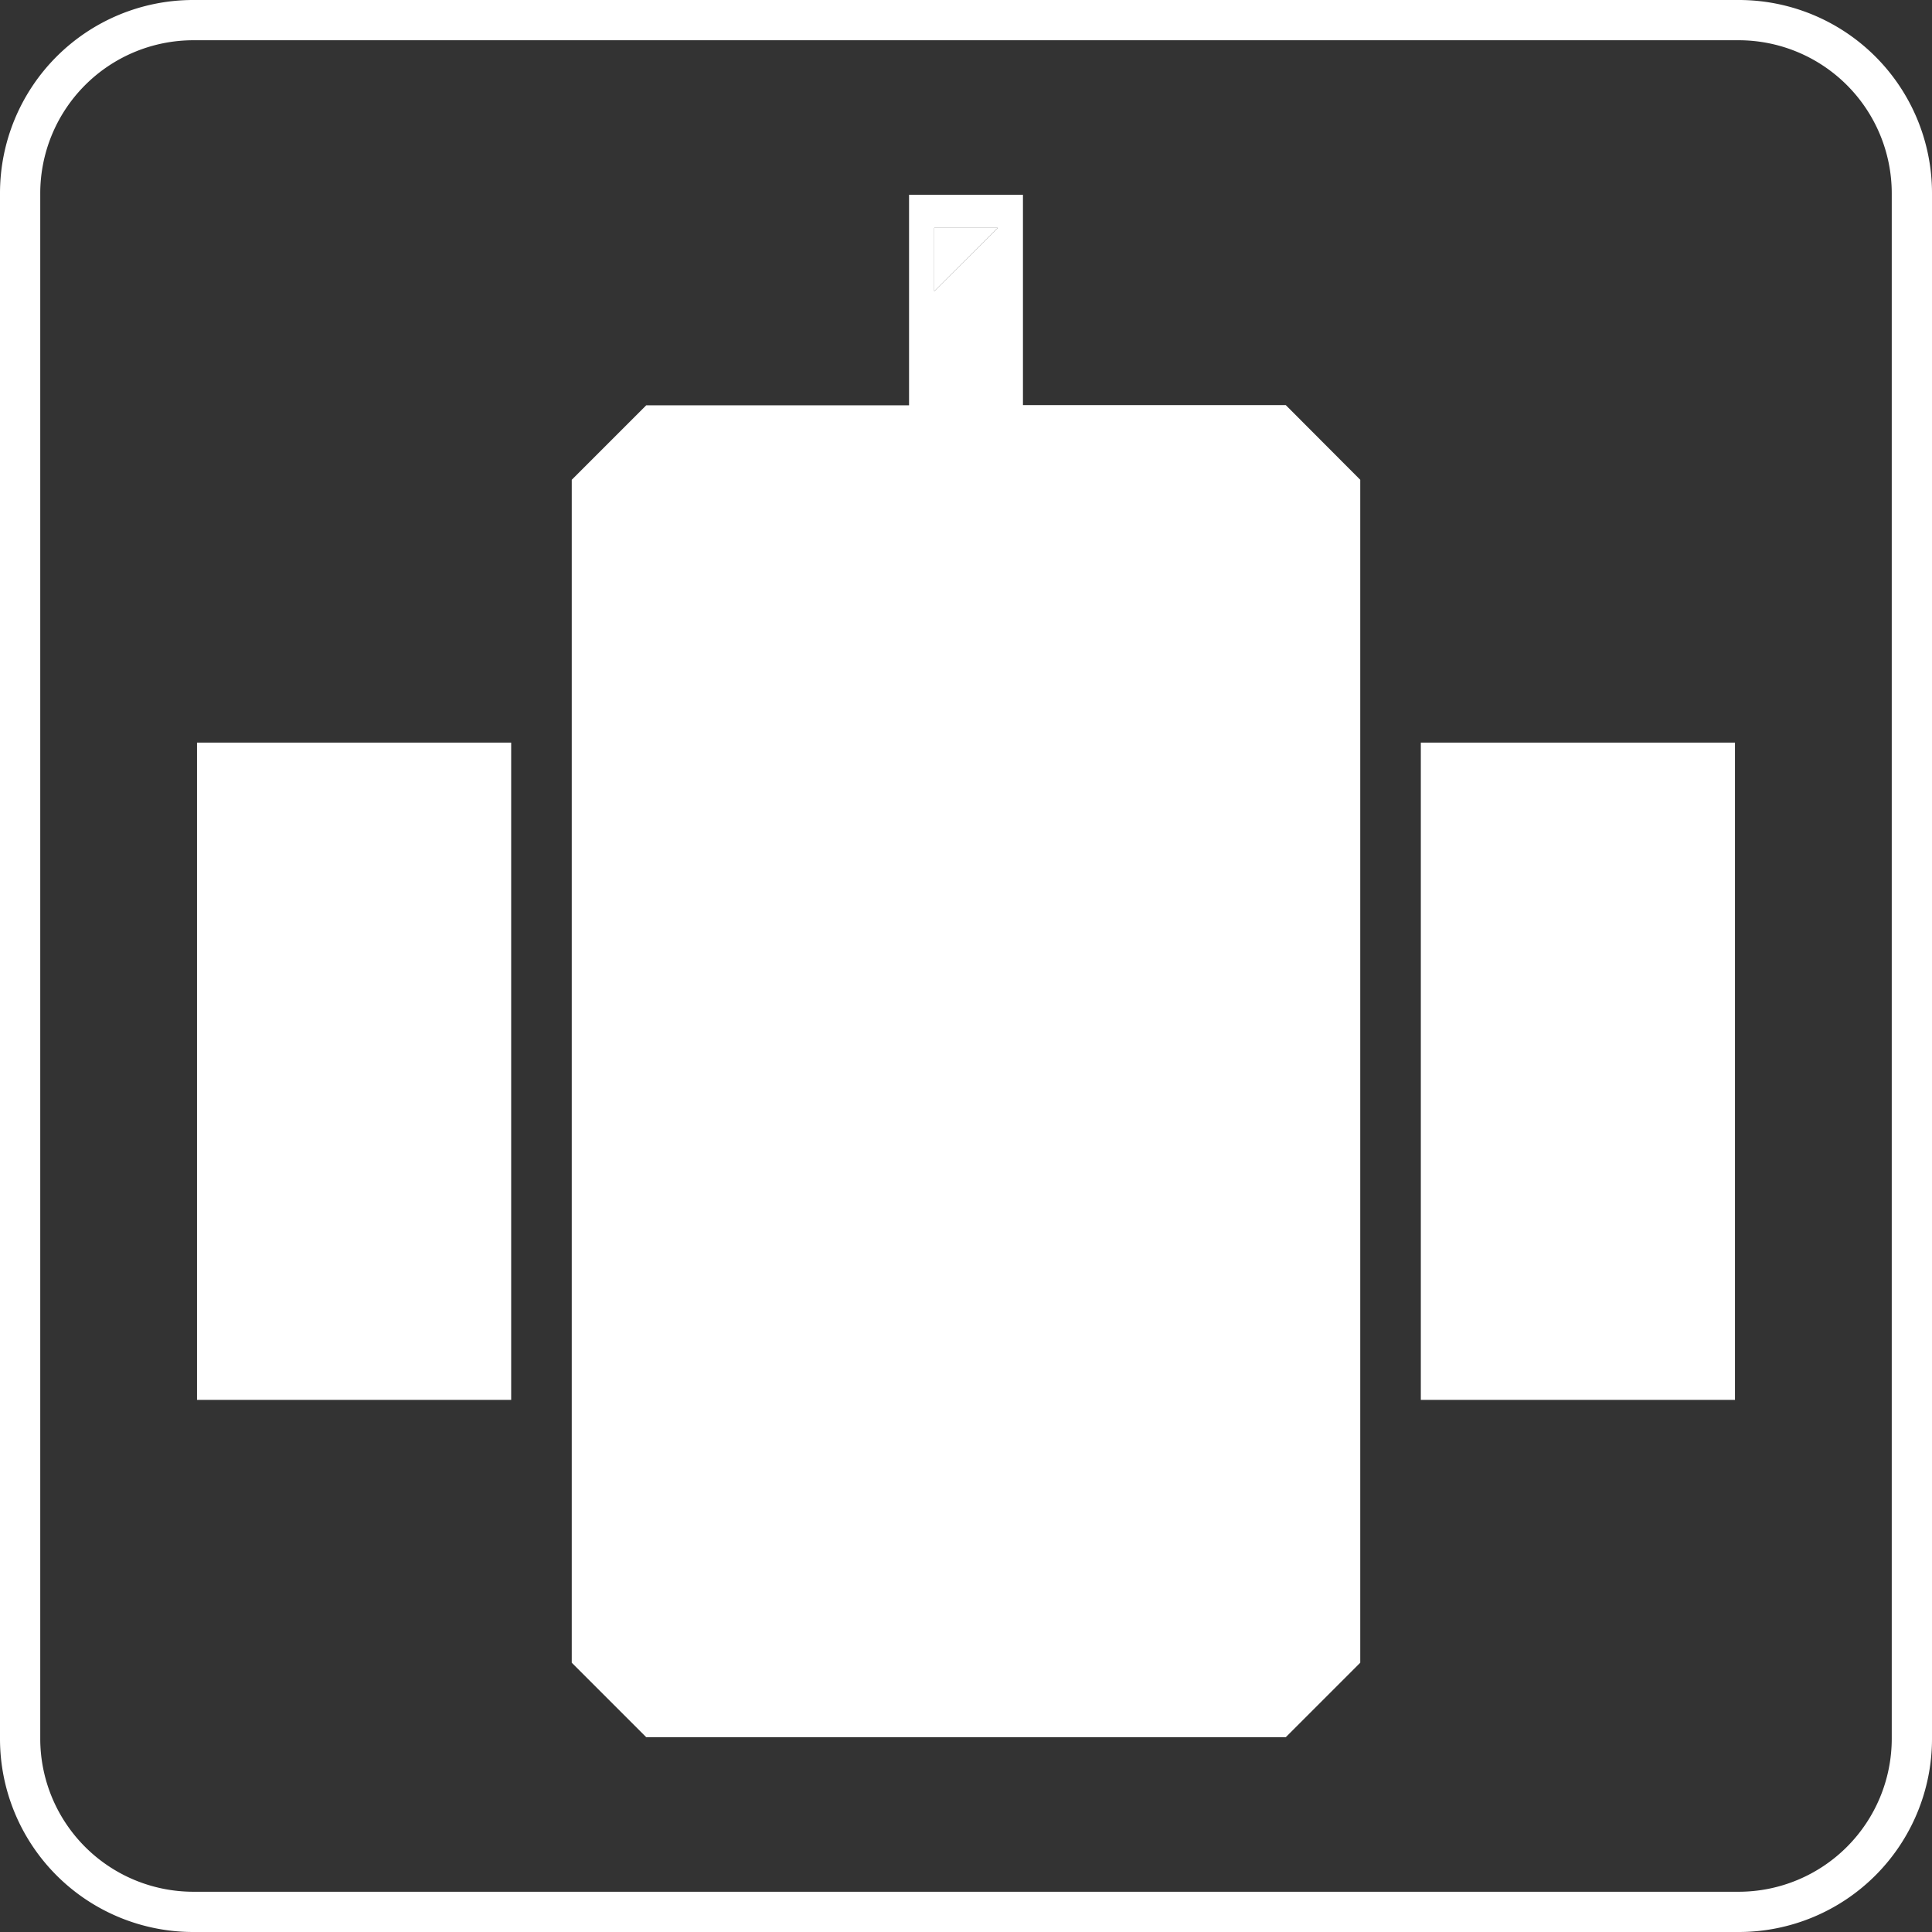
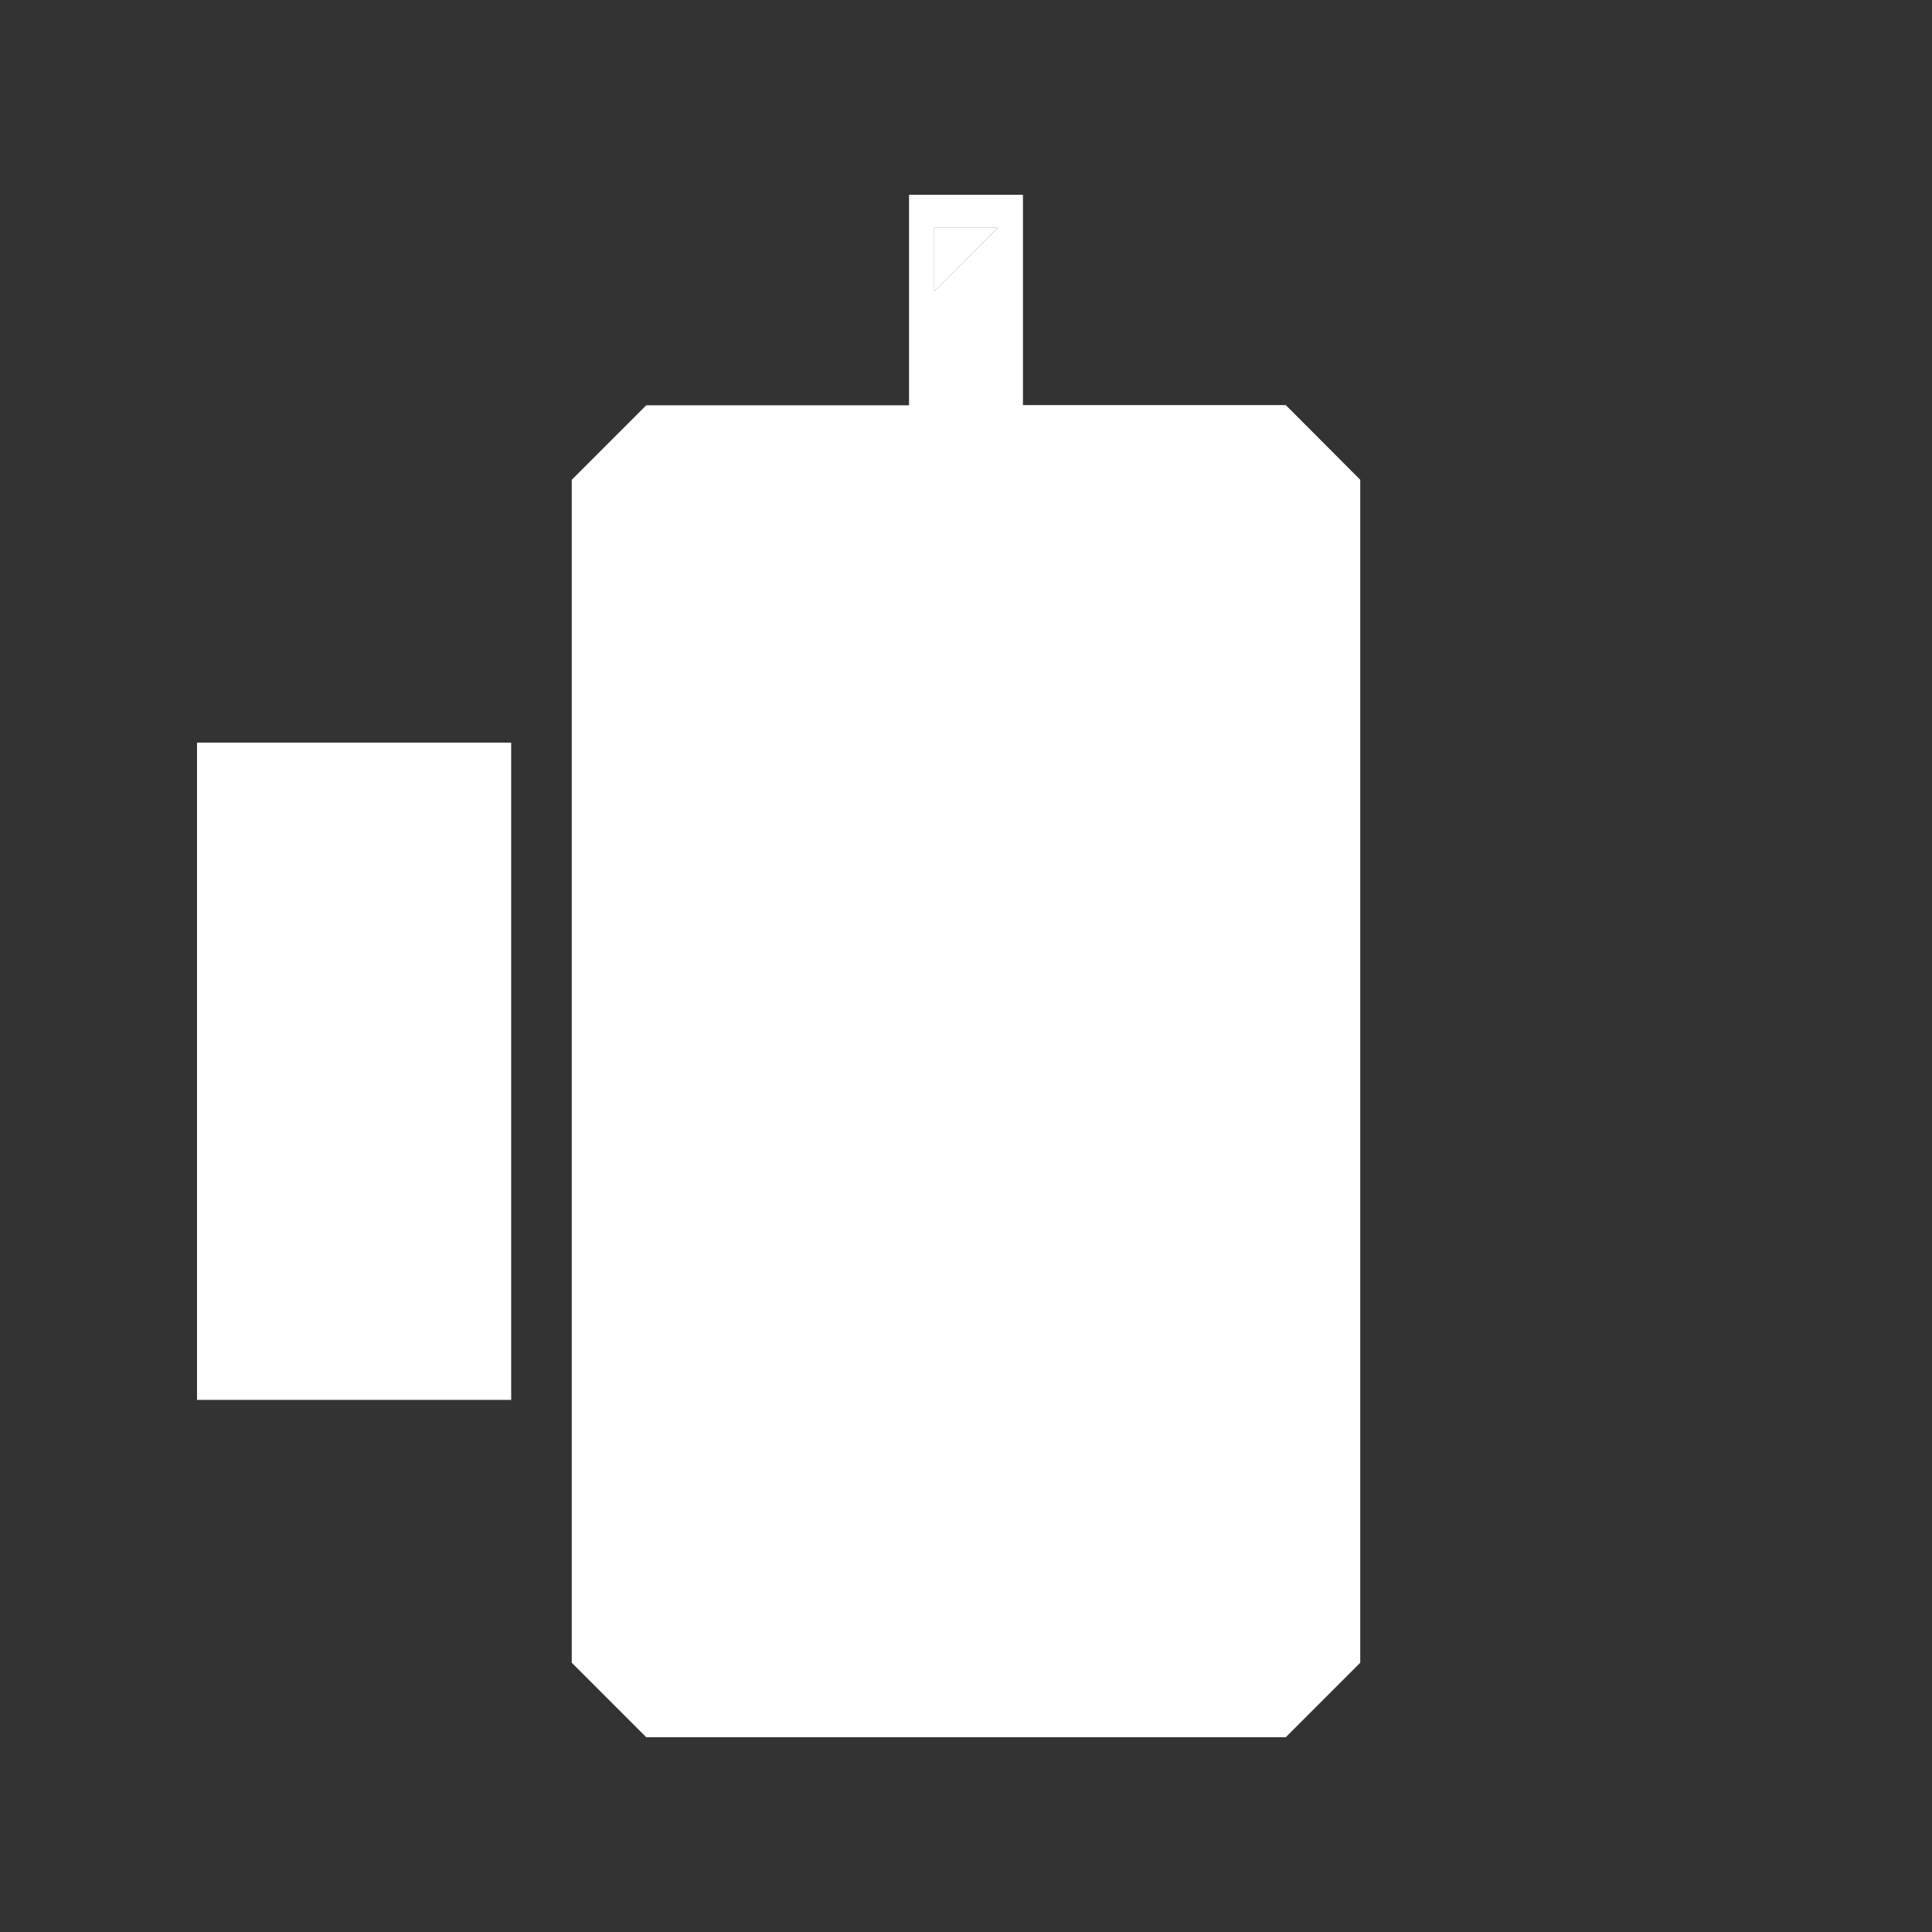
<svg xmlns="http://www.w3.org/2000/svg" viewBox="0 0 96 96">
  <rect x="0" y="0" width="96" height="96" fill="#333333" stroke="none" />
  <defs>
    <style>.cls-1{fill:#fff;}</style>
  </defs>
  <title>Asset 45</title>
  <g id="Layer_2" data-name="Layer 2">
    <g id="Layer_1-2" data-name="Layer 1">
-       <path class="cls-1" d="M86.4,2A7.61,7.61,0,0,1,94,9.6V86.4A7.61,7.61,0,0,1,86.4,94H9.6A7.61,7.61,0,0,1,2,86.4V9.6A7.61,7.61,0,0,1,9.6,2H86.4m0-2H9.6A9.6,9.6,0,0,0,0,9.6V86.4A9.6,9.6,0,0,0,9.6,96H86.4A9.6,9.6,0,0,0,96,86.4V9.6A9.6,9.6,0,0,0,86.4,0Z" />
      <polygon class="cls-1" points="46.42 14.47 49.58 11.32 46.42 11.32 46.42 14.47" />
      <rect class="cls-1" x="9.79" y="36.9" width="15.61" height="32.66" />
-       <rect class="cls-1" x="70.6" y="36.9" width="15.61" height="32.66" />
      <path class="cls-1" d="M50.83,20.13V9.68H45.17V20.14H32.11l-3.7,3.7V82.62l3.7,3.7H63.89l3.7-3.7V23.84l-3.7-3.71Zm-4.41-5.66V11.32h3.16Z" />
    </g>
  </g>
</svg>